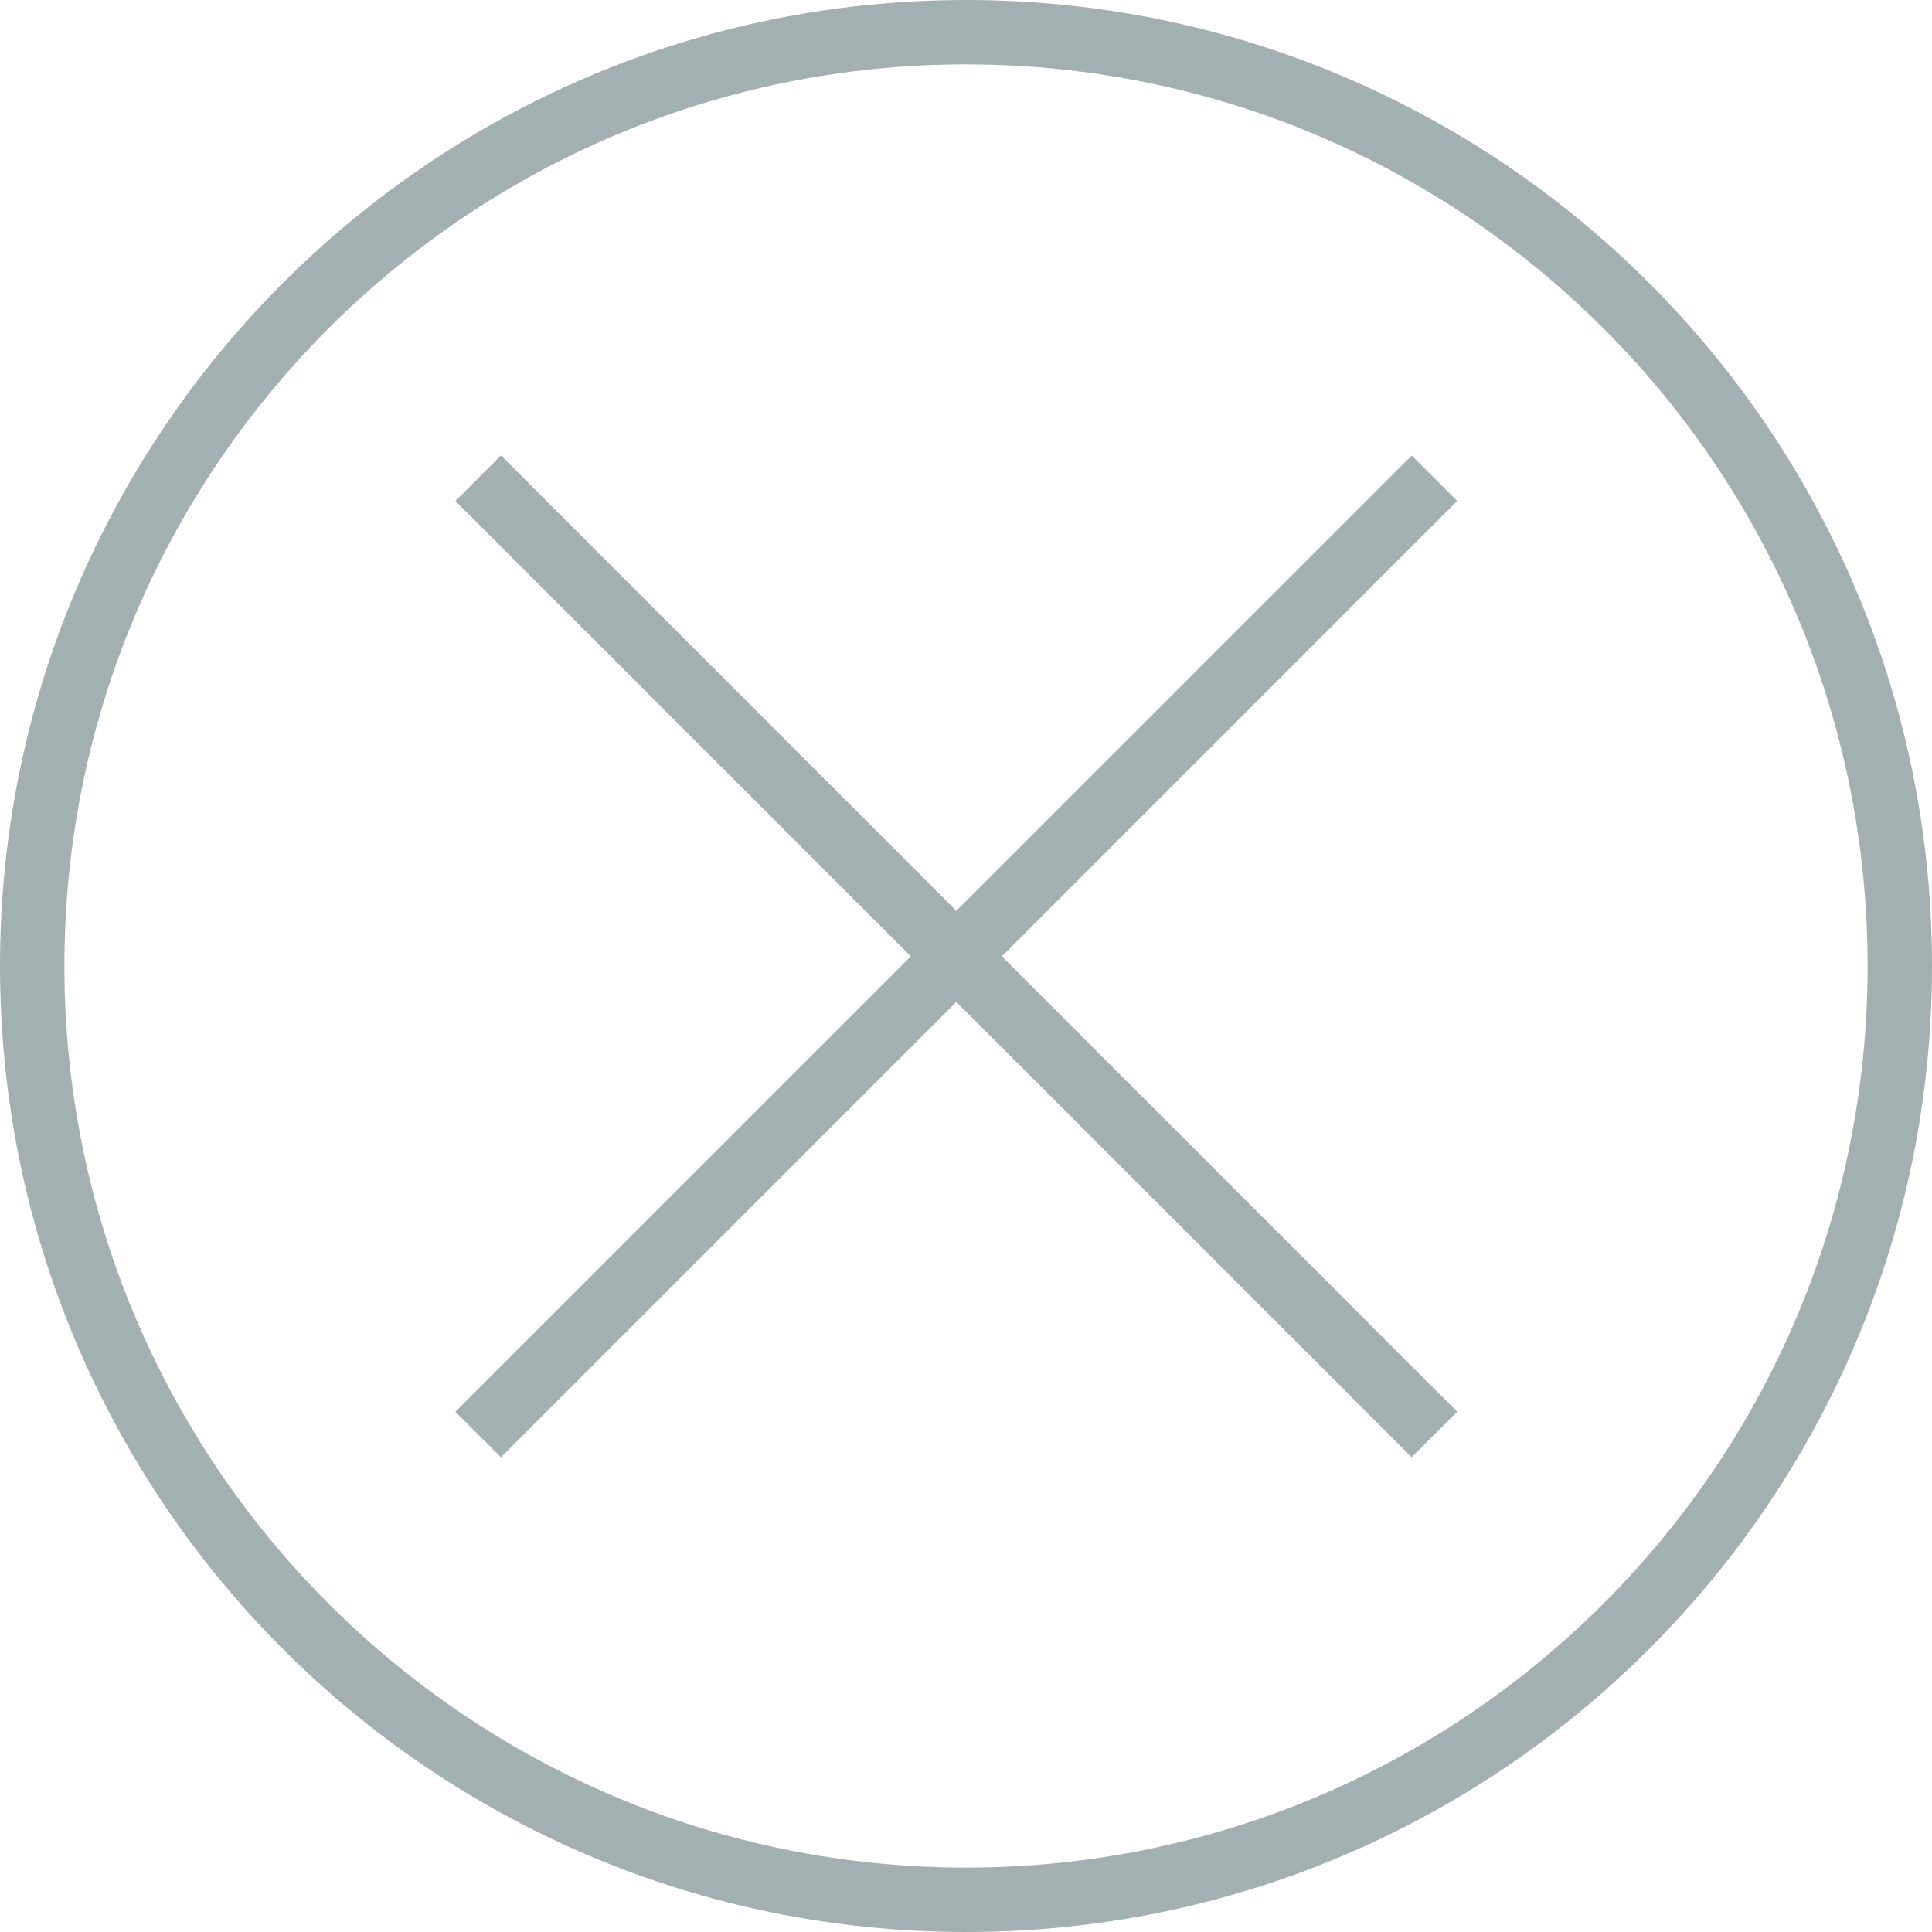
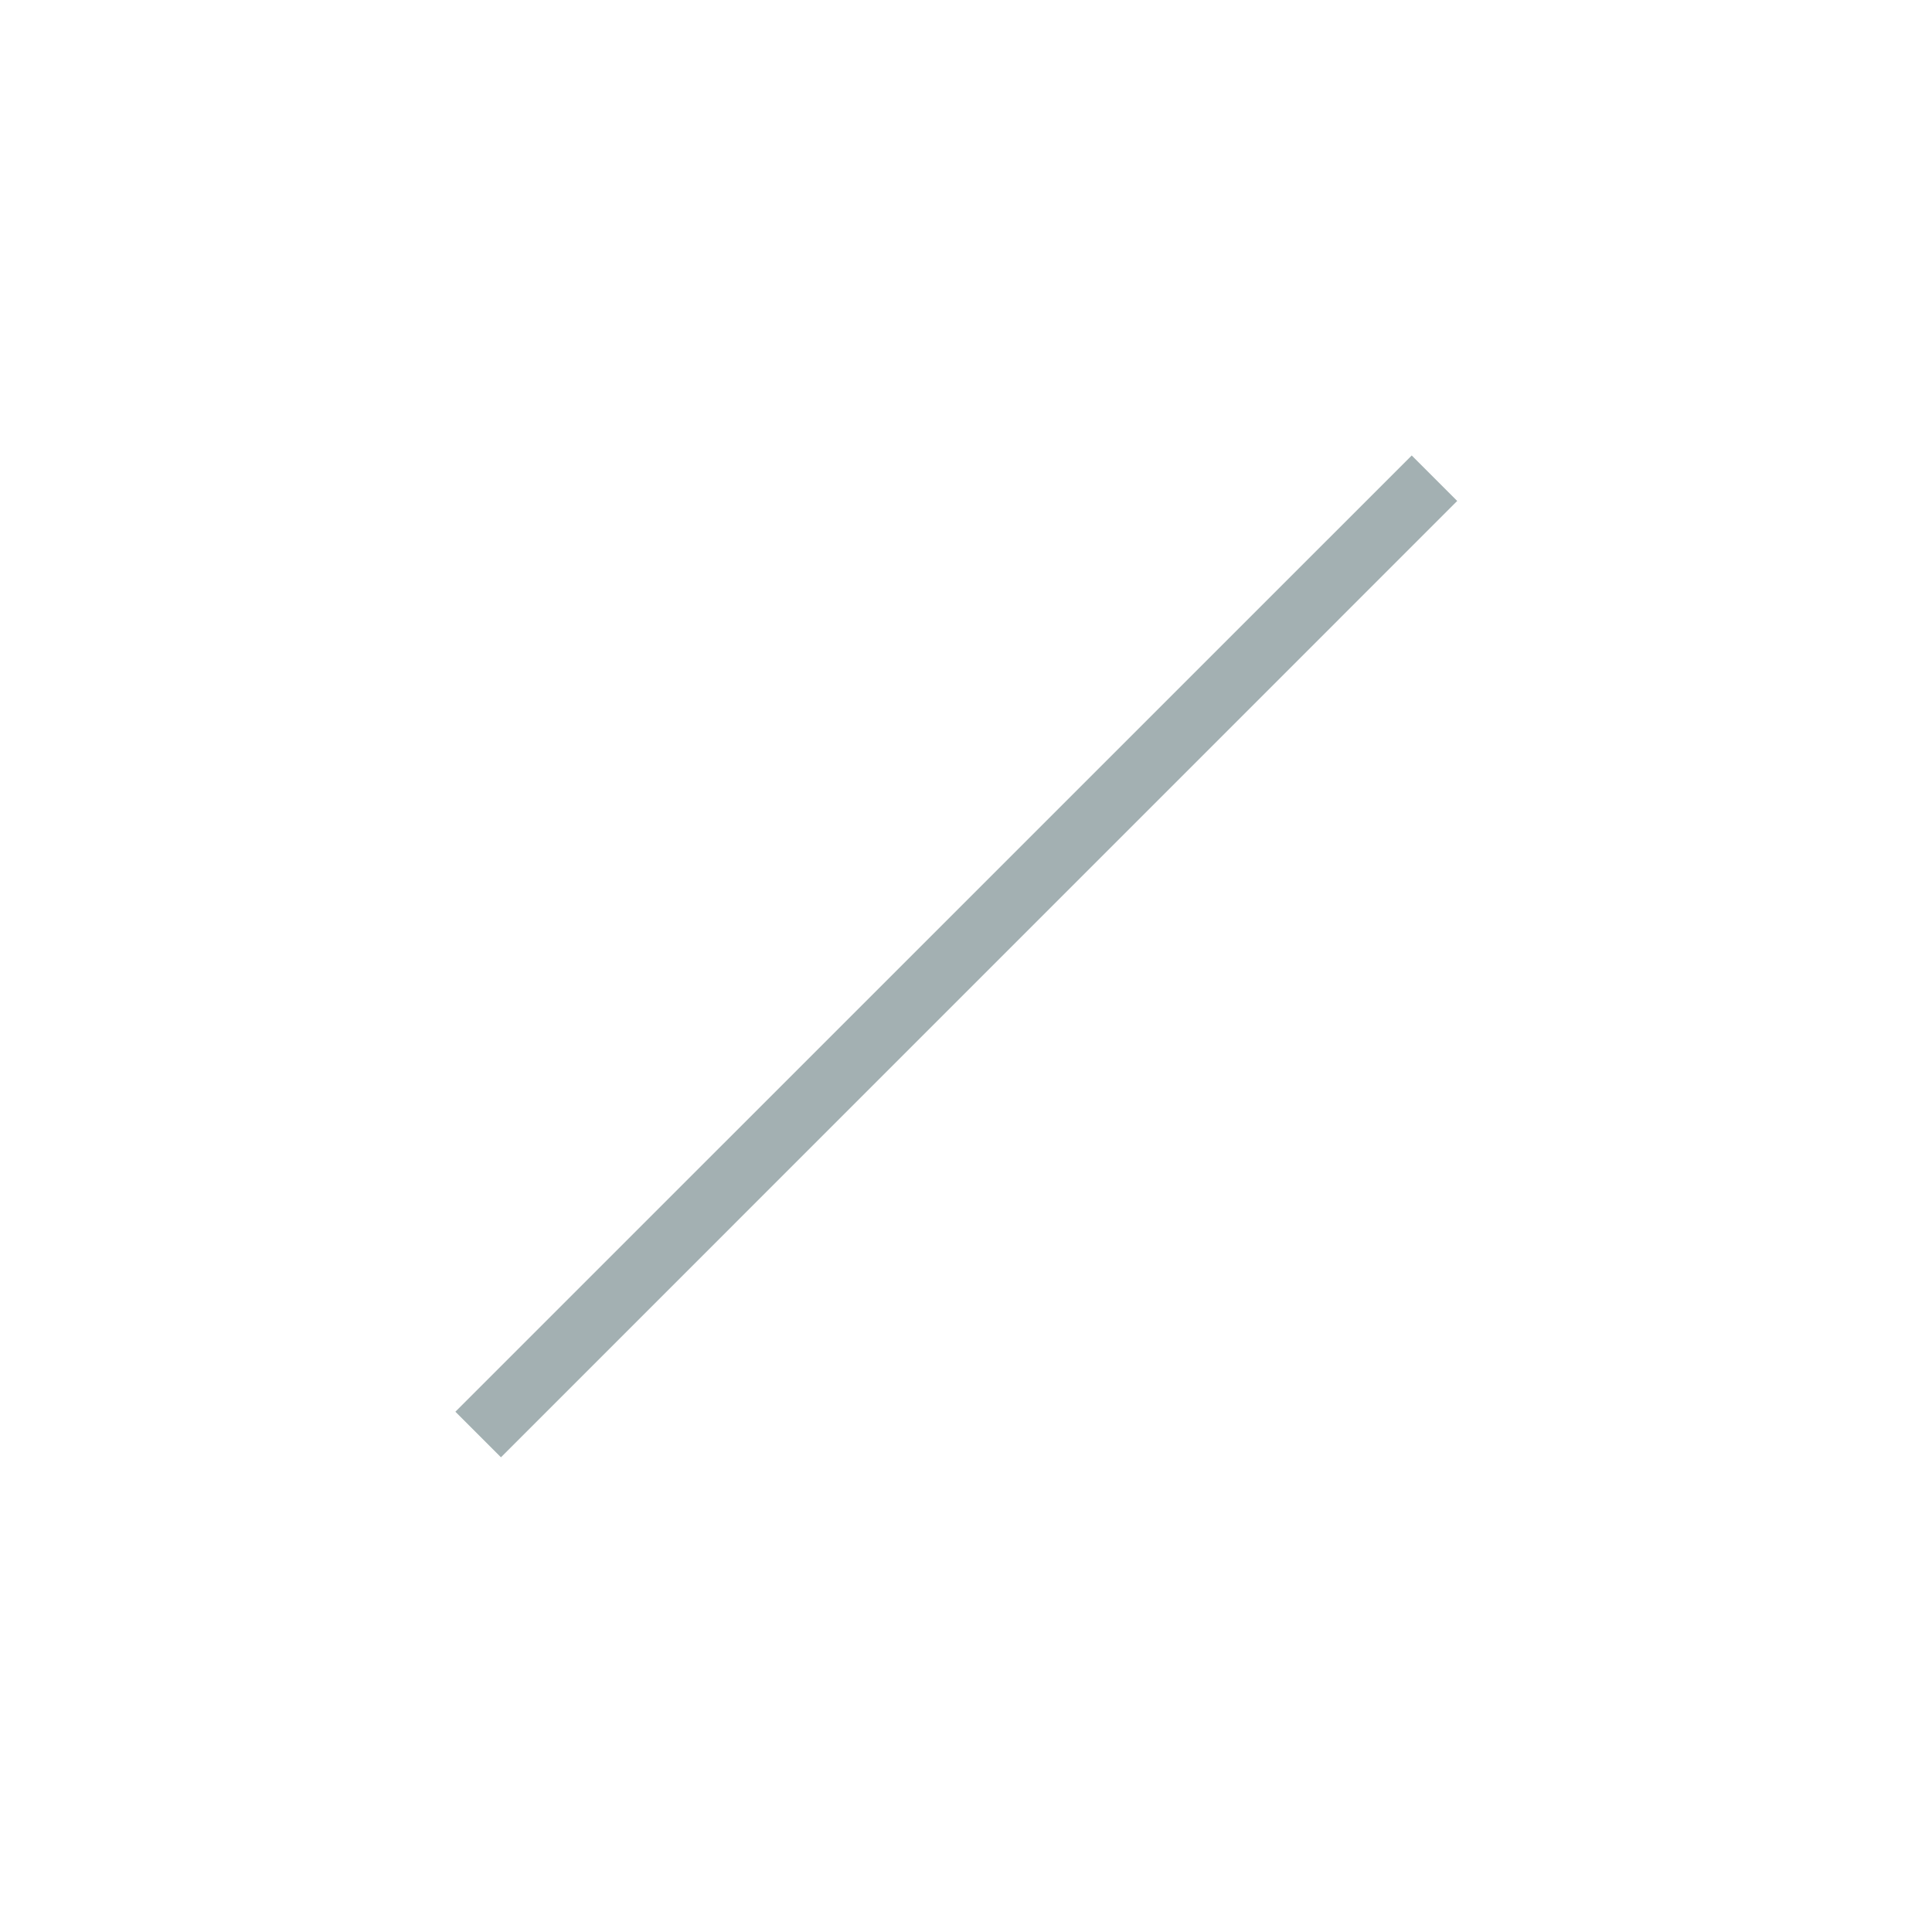
<svg xmlns="http://www.w3.org/2000/svg" width="24" height="24" viewBox="0 0 24 24" fill="none">
-   <path fill-rule="evenodd" clip-rule="evenodd" d="M12 23.2C18.186 23.2 23.2 18.186 23.2 12C23.2 5.814 18.186 0.8 12 0.8C5.814 0.8 0.8 5.814 0.8 12C0.8 18.186 5.814 23.2 12 23.2ZM12 24C18.627 24 24 18.627 24 12C24 5.373 18.627 0 12 0C5.373 0 0 5.373 0 12C0 18.627 5.373 24 12 24Z" fill="#A3B0B2" />
-   <path fill-rule="evenodd" clip-rule="evenodd" d="M17.536 18.102L5.657 6.223L6.223 5.657L18.102 17.537L17.536 18.102Z" fill="#A3B0B2" />
  <path fill-rule="evenodd" clip-rule="evenodd" d="M18.102 6.223L6.223 18.103L5.657 17.537L17.537 5.658L18.102 6.223Z" fill="#A3B0B2" />
</svg>